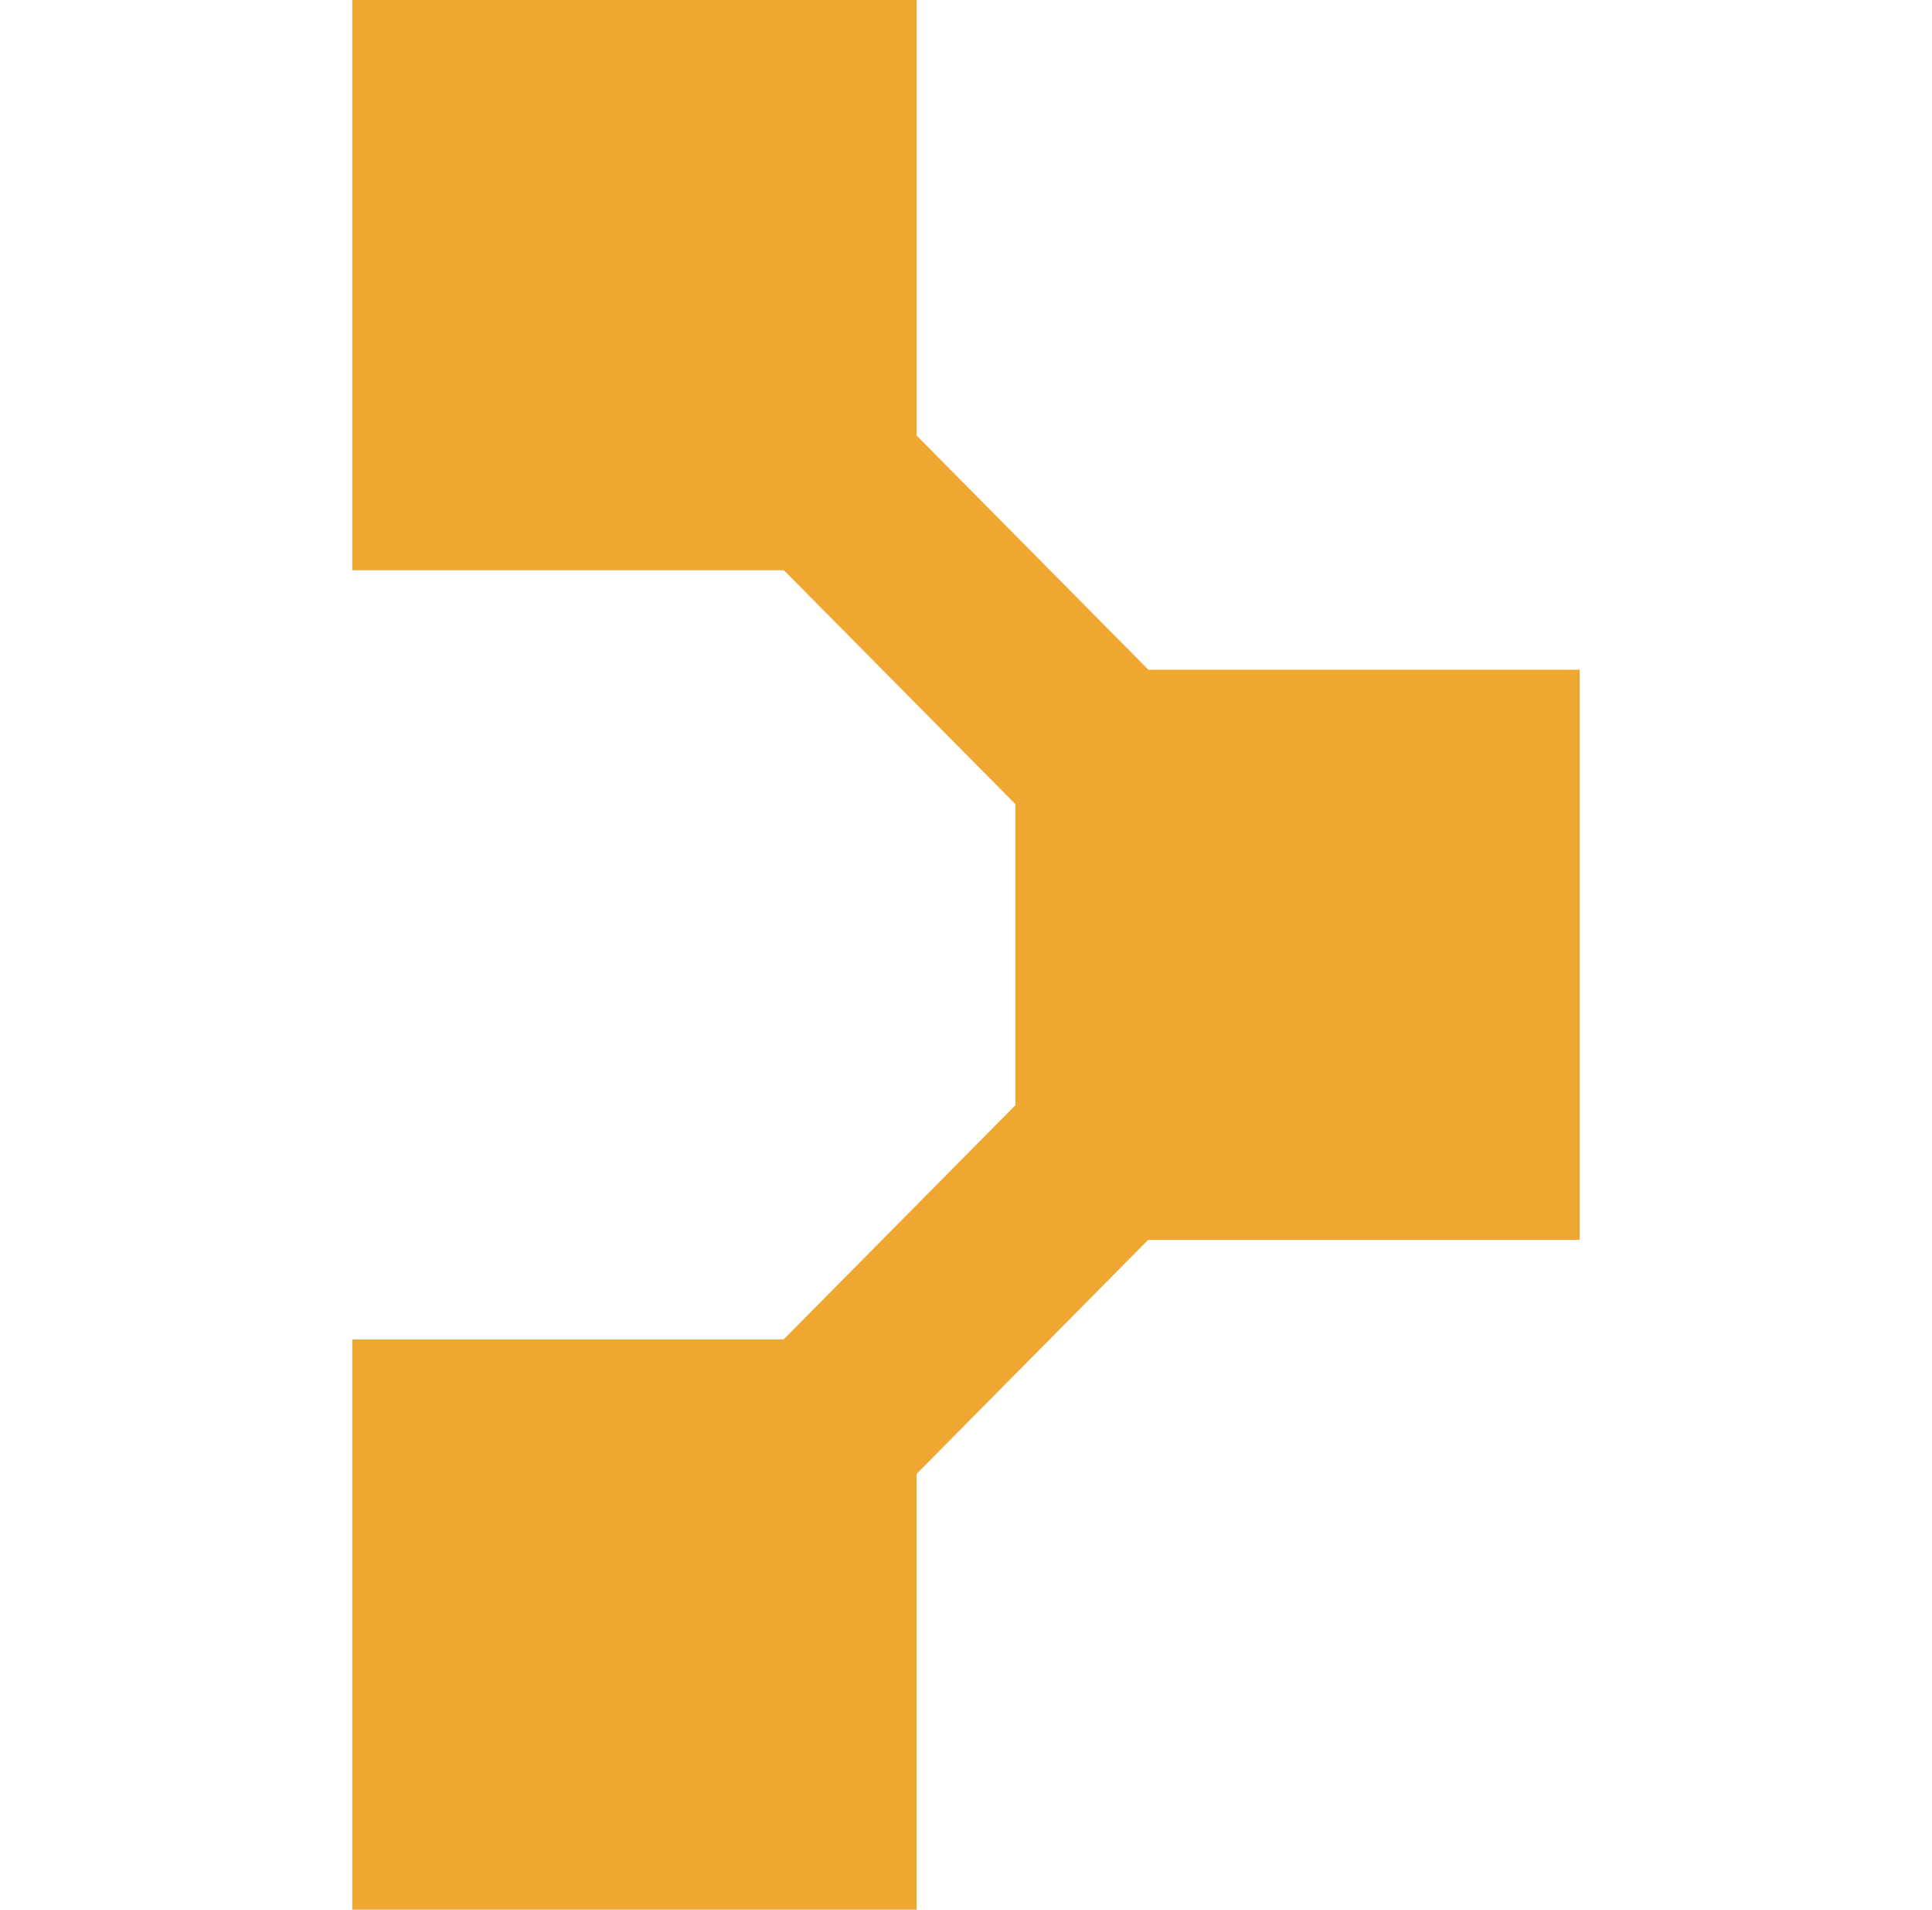
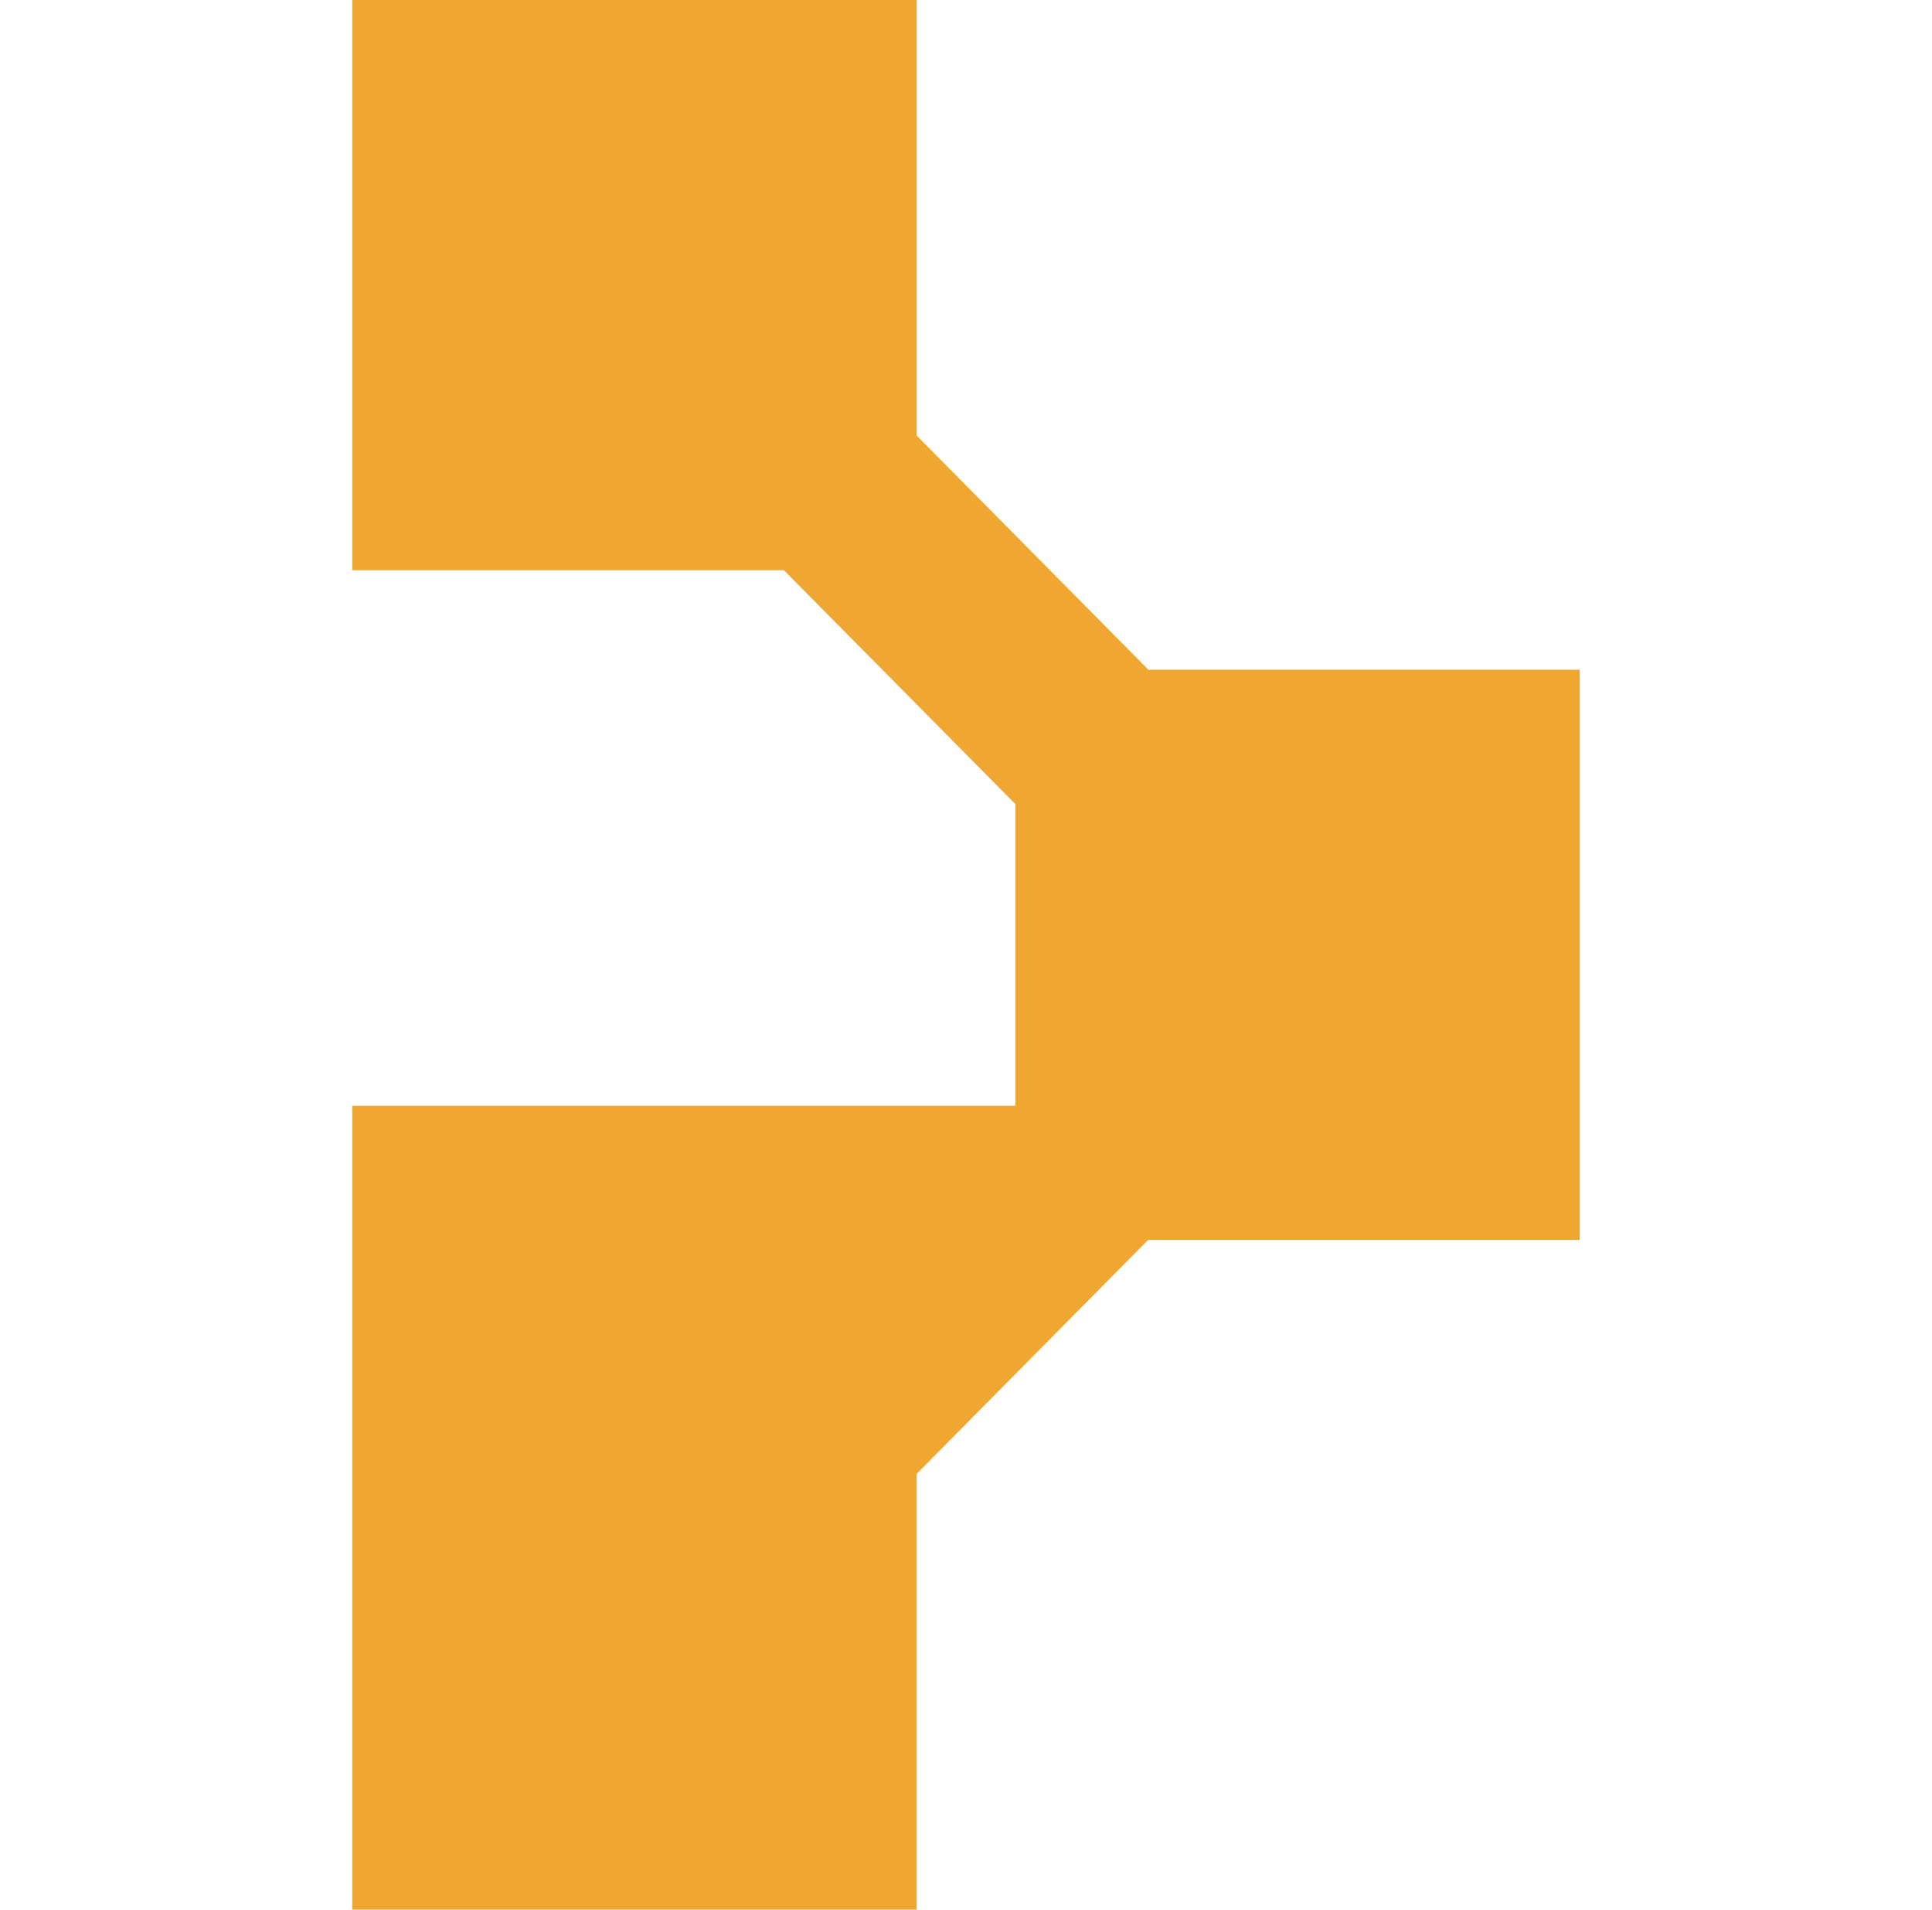
<svg xmlns="http://www.w3.org/2000/svg" width="85" height="84" viewBox="0 0 85 84" fill="none">
-   <path d="M23.775 75.64h8.276v-8.361h-8.276v8.36zm0-58.92h8.276V8.36h-8.275v8.36zM69.5 54.54V29.46H50.512l.006-.007-10.19-10.295V0H15.5v25.082h18.987l10.18 10.283.005-.006V48.64l-.012-.012-10.185 10.29H15.5V84h24.827V64.83l10.185-10.29H69.5z" fill="#EFA732" />
+   <path d="M23.775 75.64h8.276v-8.361h-8.276v8.36zm0-58.92h8.276V8.36h-8.275v8.36zM69.5 54.54V29.46H50.512l.006-.007-10.19-10.295V0H15.5v25.082h18.987l10.18 10.283.005-.006V48.64H15.5V84h24.827V64.83l10.185-10.29H69.5z" fill="#EFA732" />
</svg>